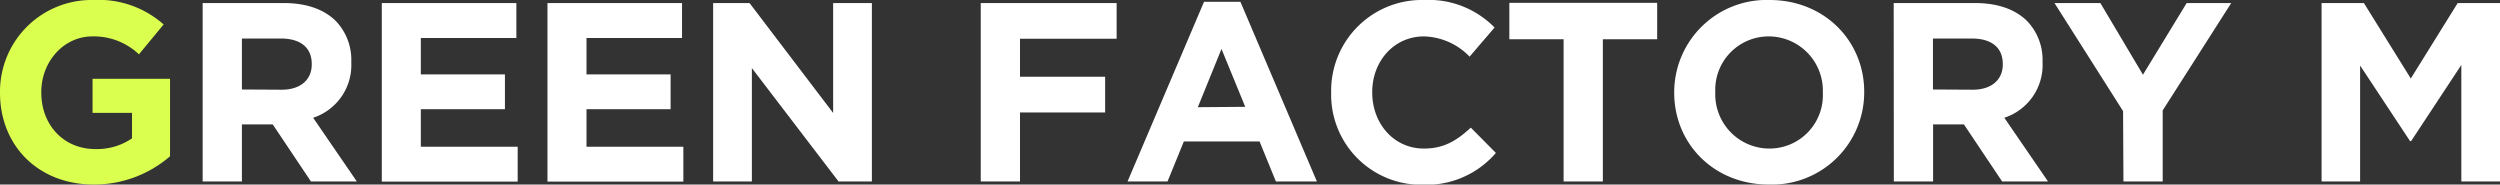
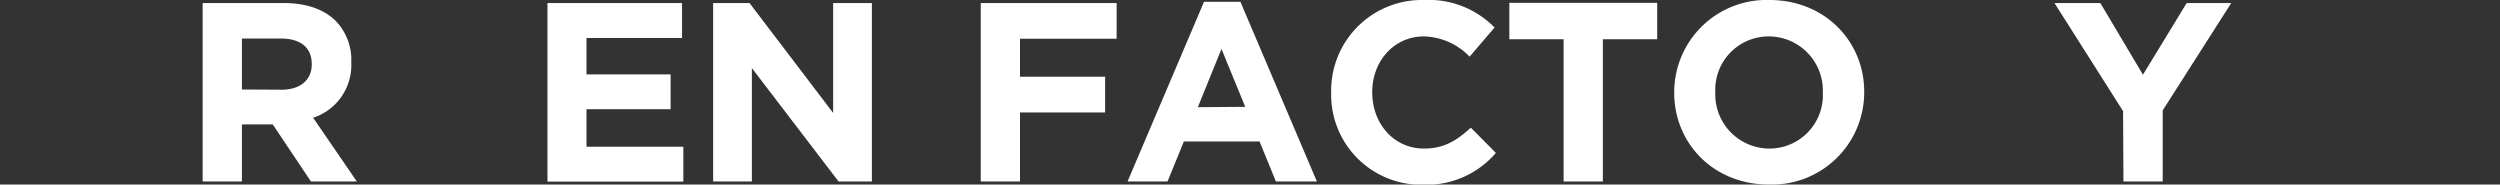
<svg xmlns="http://www.w3.org/2000/svg" width="343.31" height="25.34" viewBox="0 0 343.31 25.34">
  <rect x="0" y="0" width="343.31" height="25.34" fill="#333333" stroke="none" />
  <defs>
    <style>.cls-1{fill:#daff4e;}.cls-2{fill:#fff;}</style>
  </defs>
  <g id="レイヤー_2" data-name="レイヤー 2">
    <g id="レイヤー_1-2" data-name="レイヤー 1">
-       <path class="cls-1" d="M0,12.74v-.07A12.58,12.58,0,0,1,12.85,0a13.43,13.43,0,0,1,9.62,3.36l-3.39,4.1A9,9,0,0,0,12.67,5c-3.92,0-7,3.47-7,7.63v.07c0,4.48,3.08,7.77,7.42,7.77A8.57,8.57,0,0,0,18.13,19v-3.5H12.71V10.82H23.35V21.46a15.94,15.94,0,0,1-10.47,3.88C5.25,25.34,0,20,0,12.74Z" />
      <path class="cls-2" d="M27.83.42H39c3.11,0,5.53.88,7.14,2.49a7.7,7.7,0,0,1,2.1,5.6v.07A7.61,7.61,0,0,1,43,16.17l6,8.75H42.7l-5.25-7.84H33.22v7.84H27.83Zm10.85,11.9c2.62,0,4.13-1.4,4.13-3.46V8.79c0-2.31-1.61-3.5-4.24-3.5H33.22v7Z" />
-       <path class="cls-2" d="M52.43.42H70.91v4.8H57.79v5H69.34V15H57.79v5.15h13.3v4.79H52.43Z" />
      <path class="cls-2" d="M75.18.42H93.66v4.8H80.54v5H92.09V15H80.54v5.15h13.3v4.79H75.18Z" />
      <path class="cls-2" d="M97.93.42h5l11.48,15.09V.42h5.32v24.5h-4.58L103.25,9.35V24.92H97.93Z" />
      <path class="cls-2" d="M134.68.42h18.66v4.9H140.07v5.22h11.69v4.9H140.07v9.48h-5.39Z" />
      <path class="cls-2" d="M165.34.25h5l10.5,24.67h-5.63l-2.24-5.49H162.57l-2.24,5.49h-5.49ZM171,14.67l-3.26-7.95-3.25,8Z" />
      <path class="cls-2" d="M182.8,12.74v-.07A12.46,12.46,0,0,1,195.58,0a12.65,12.65,0,0,1,9.66,3.78l-3.43,4A9,9,0,0,0,195.54,5c-4.13,0-7.1,3.43-7.1,7.63v.07c0,4.2,2.9,7.7,7.1,7.7,2.8,0,4.52-1.12,6.44-2.87L205.42,21a12.57,12.57,0,0,1-10,4.37A12.37,12.37,0,0,1,182.8,12.74Z" />
      <path class="cls-2" d="M214.72,5.39h-7.45v-5h20.3v5h-7.46V24.92h-5.39Z" />
      <path class="cls-2" d="M229.91,12.74v-.07A12.68,12.68,0,0,1,243,0c7.56,0,13,5.64,13,12.6v.07A12.67,12.67,0,0,1,242.9,25.34C235.34,25.34,229.91,19.71,229.91,12.74Zm20.41,0v-.07A7.44,7.44,0,0,0,242.9,5a7.33,7.33,0,0,0-7.35,7.63v.07a7.44,7.44,0,0,0,7.42,7.7A7.33,7.33,0,0,0,250.32,12.74Z" />
-       <path class="cls-2" d="M260.05.42h11.2c3.11,0,5.53.88,7.14,2.49a7.7,7.7,0,0,1,2.1,5.6v.07a7.61,7.61,0,0,1-5.25,7.59l6,8.75h-6.3l-5.25-7.84h-4.23v7.84h-5.39Zm10.85,11.9c2.62,0,4.13-1.4,4.13-3.46V8.79c0-2.31-1.61-3.5-4.24-3.5h-5.35v7Z" />
      <path class="cls-2" d="M291.55,15.26,282.13.42h6.3l5.85,9.84,6-9.84h6.12l-9.41,14.74v9.76h-5.39Z" />
-       <path class="cls-2" d="M318.81.42h5.81l6.44,10.36L337.5.42h5.81v24.5H338v-16l-6.9,10.46h-.14L324.1,9V24.92h-5.29Z" />
    </g>
  </g>
</svg>